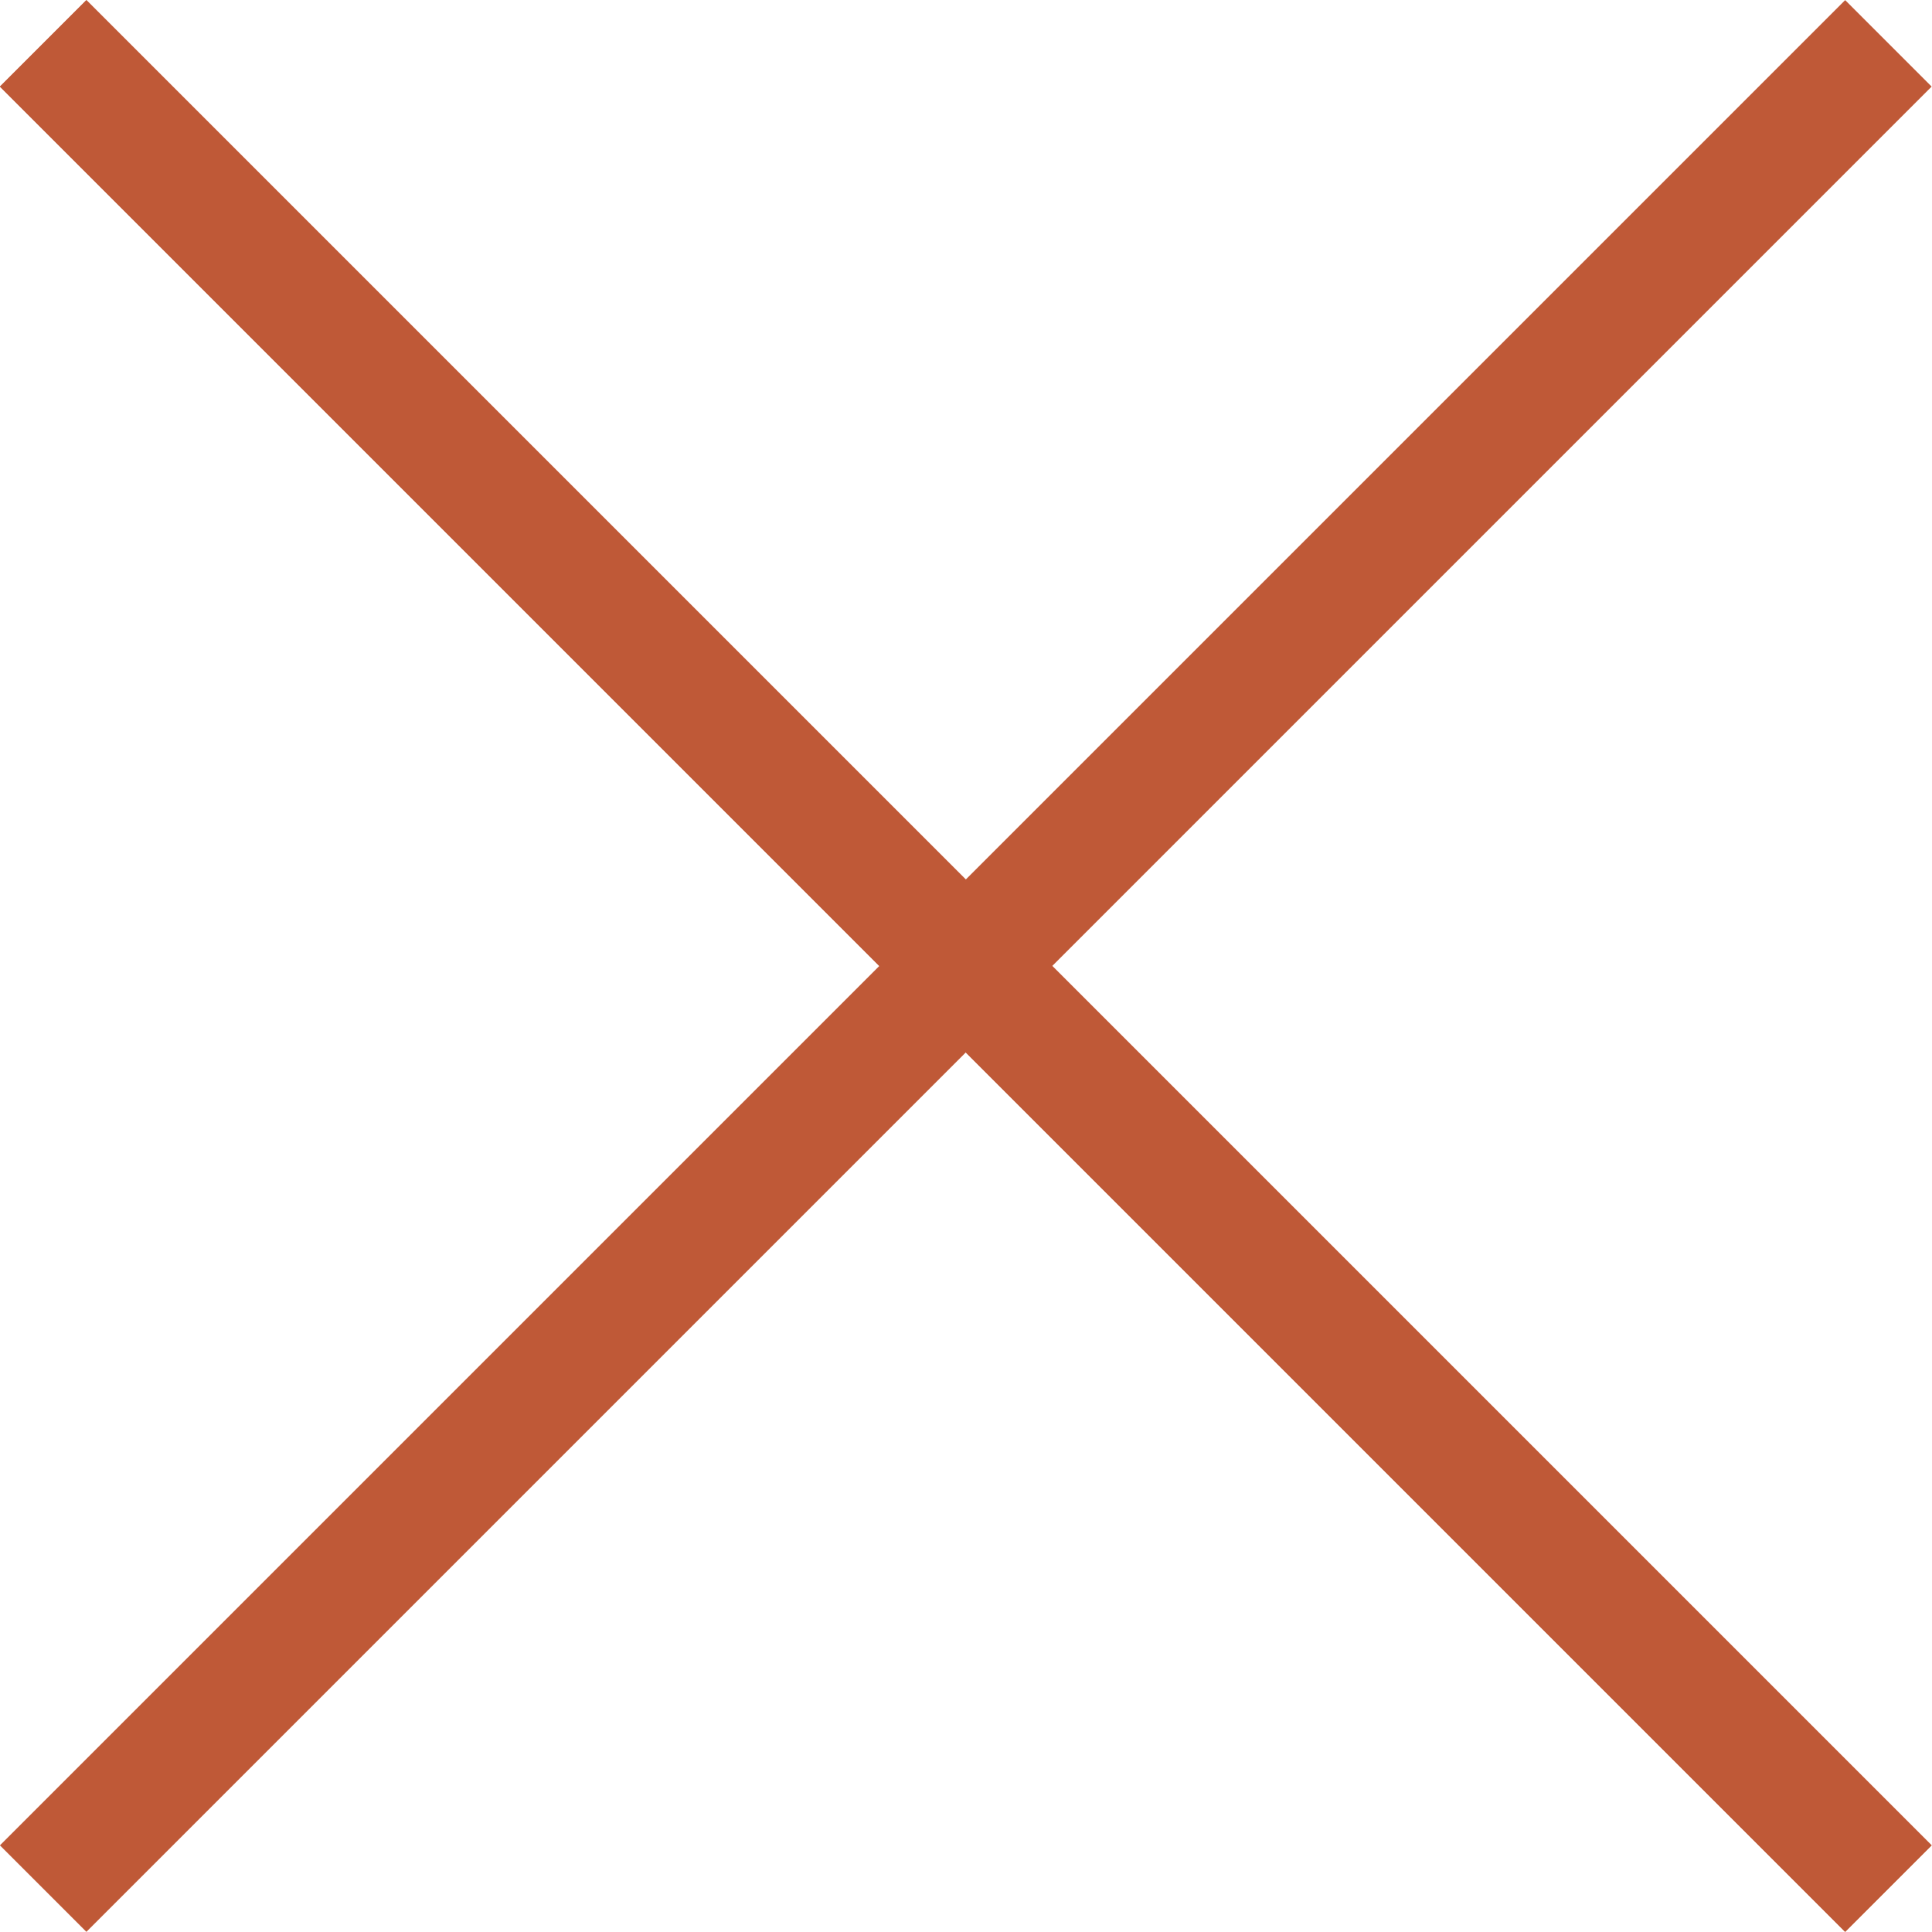
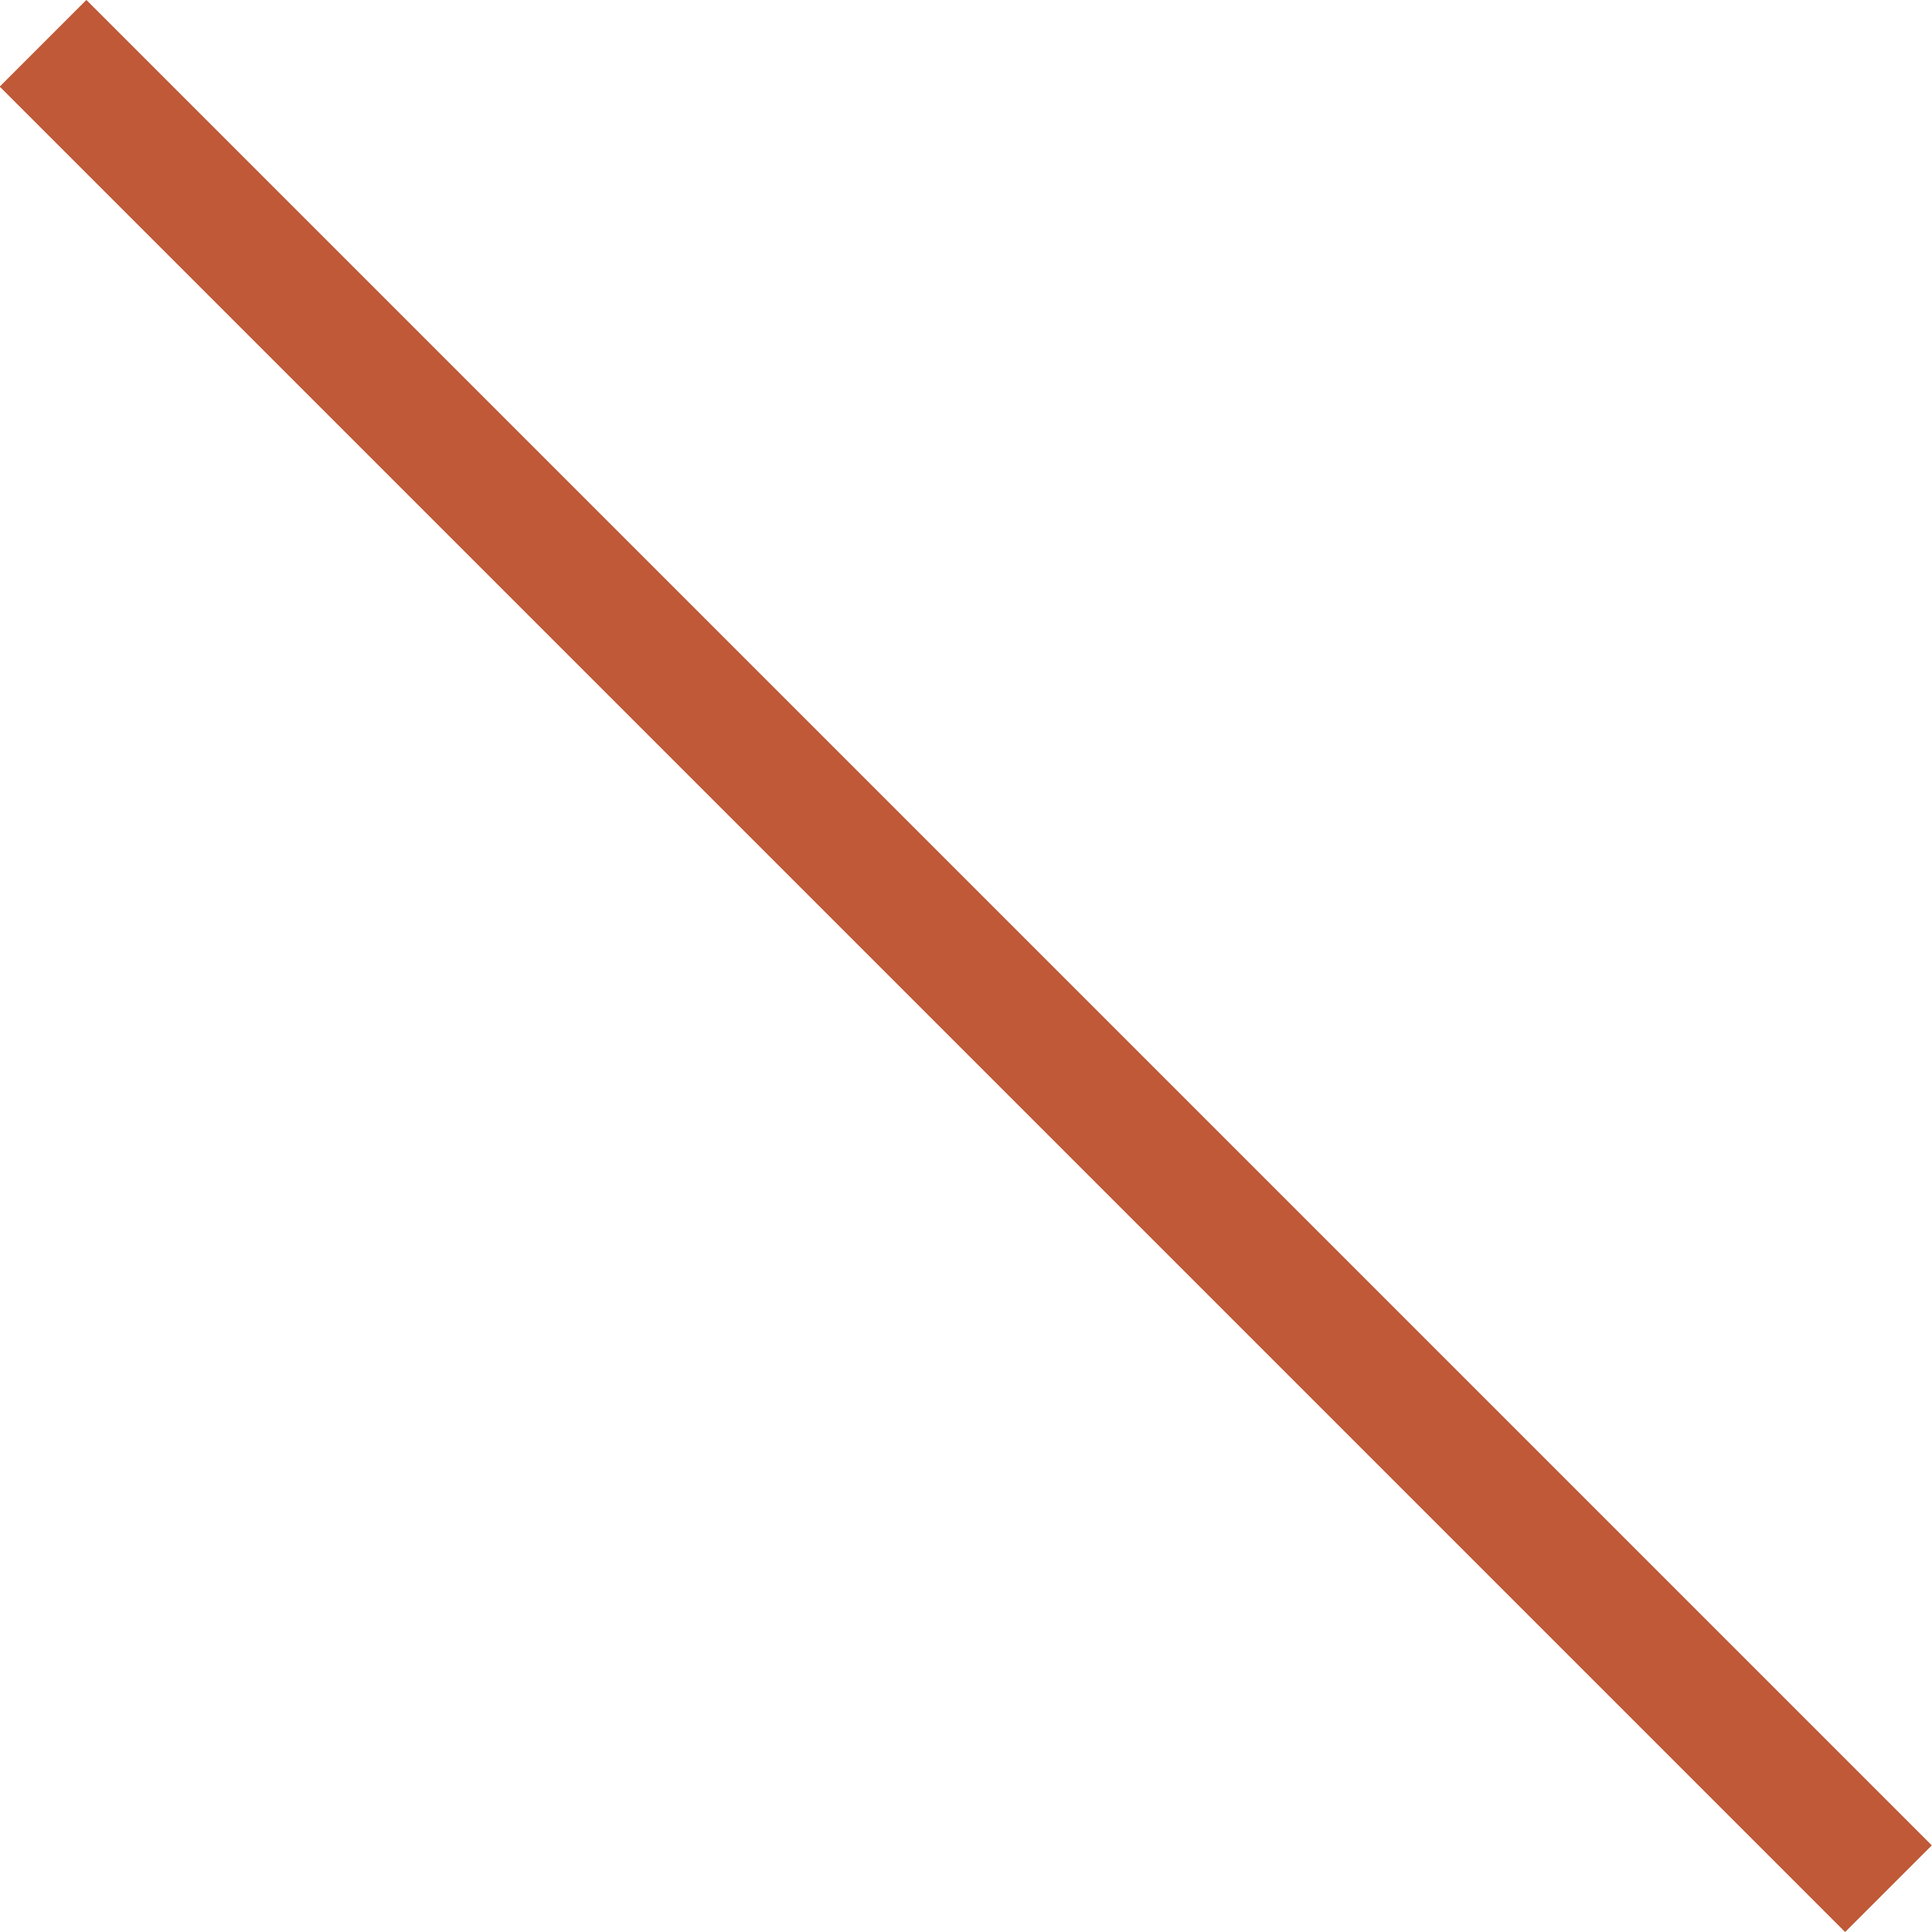
<svg xmlns="http://www.w3.org/2000/svg" version="1.1" id="Layer_1" x="0px" y="0px" viewBox="0 0 56.693 56.693" style="enable-background:new 0 0 56.693 56.693;" xml:space="preserve">
  <style type="text/css">
	.st0{fill:#BF5937;}
</style>
  <g>
    <rect x="26.552" y="-9.947" transform="matrix(0.707 -0.707 0.707 0.707 -11.742 28.346)" class="st0" width="3.589" height="76.587" />
    <rect x="26.552" y="-9.947" transform="matrix(0.707 -0.707 0.707 0.707 -11.742 28.346)" class="st0" width="3.589" height="76.587" />
-     <rect x="-9.947" y="26.552" transform="matrix(0.707 -0.707 0.707 0.707 -11.742 28.346)" class="st0" width="76.587" height="3.589" />
  </g>
</svg>